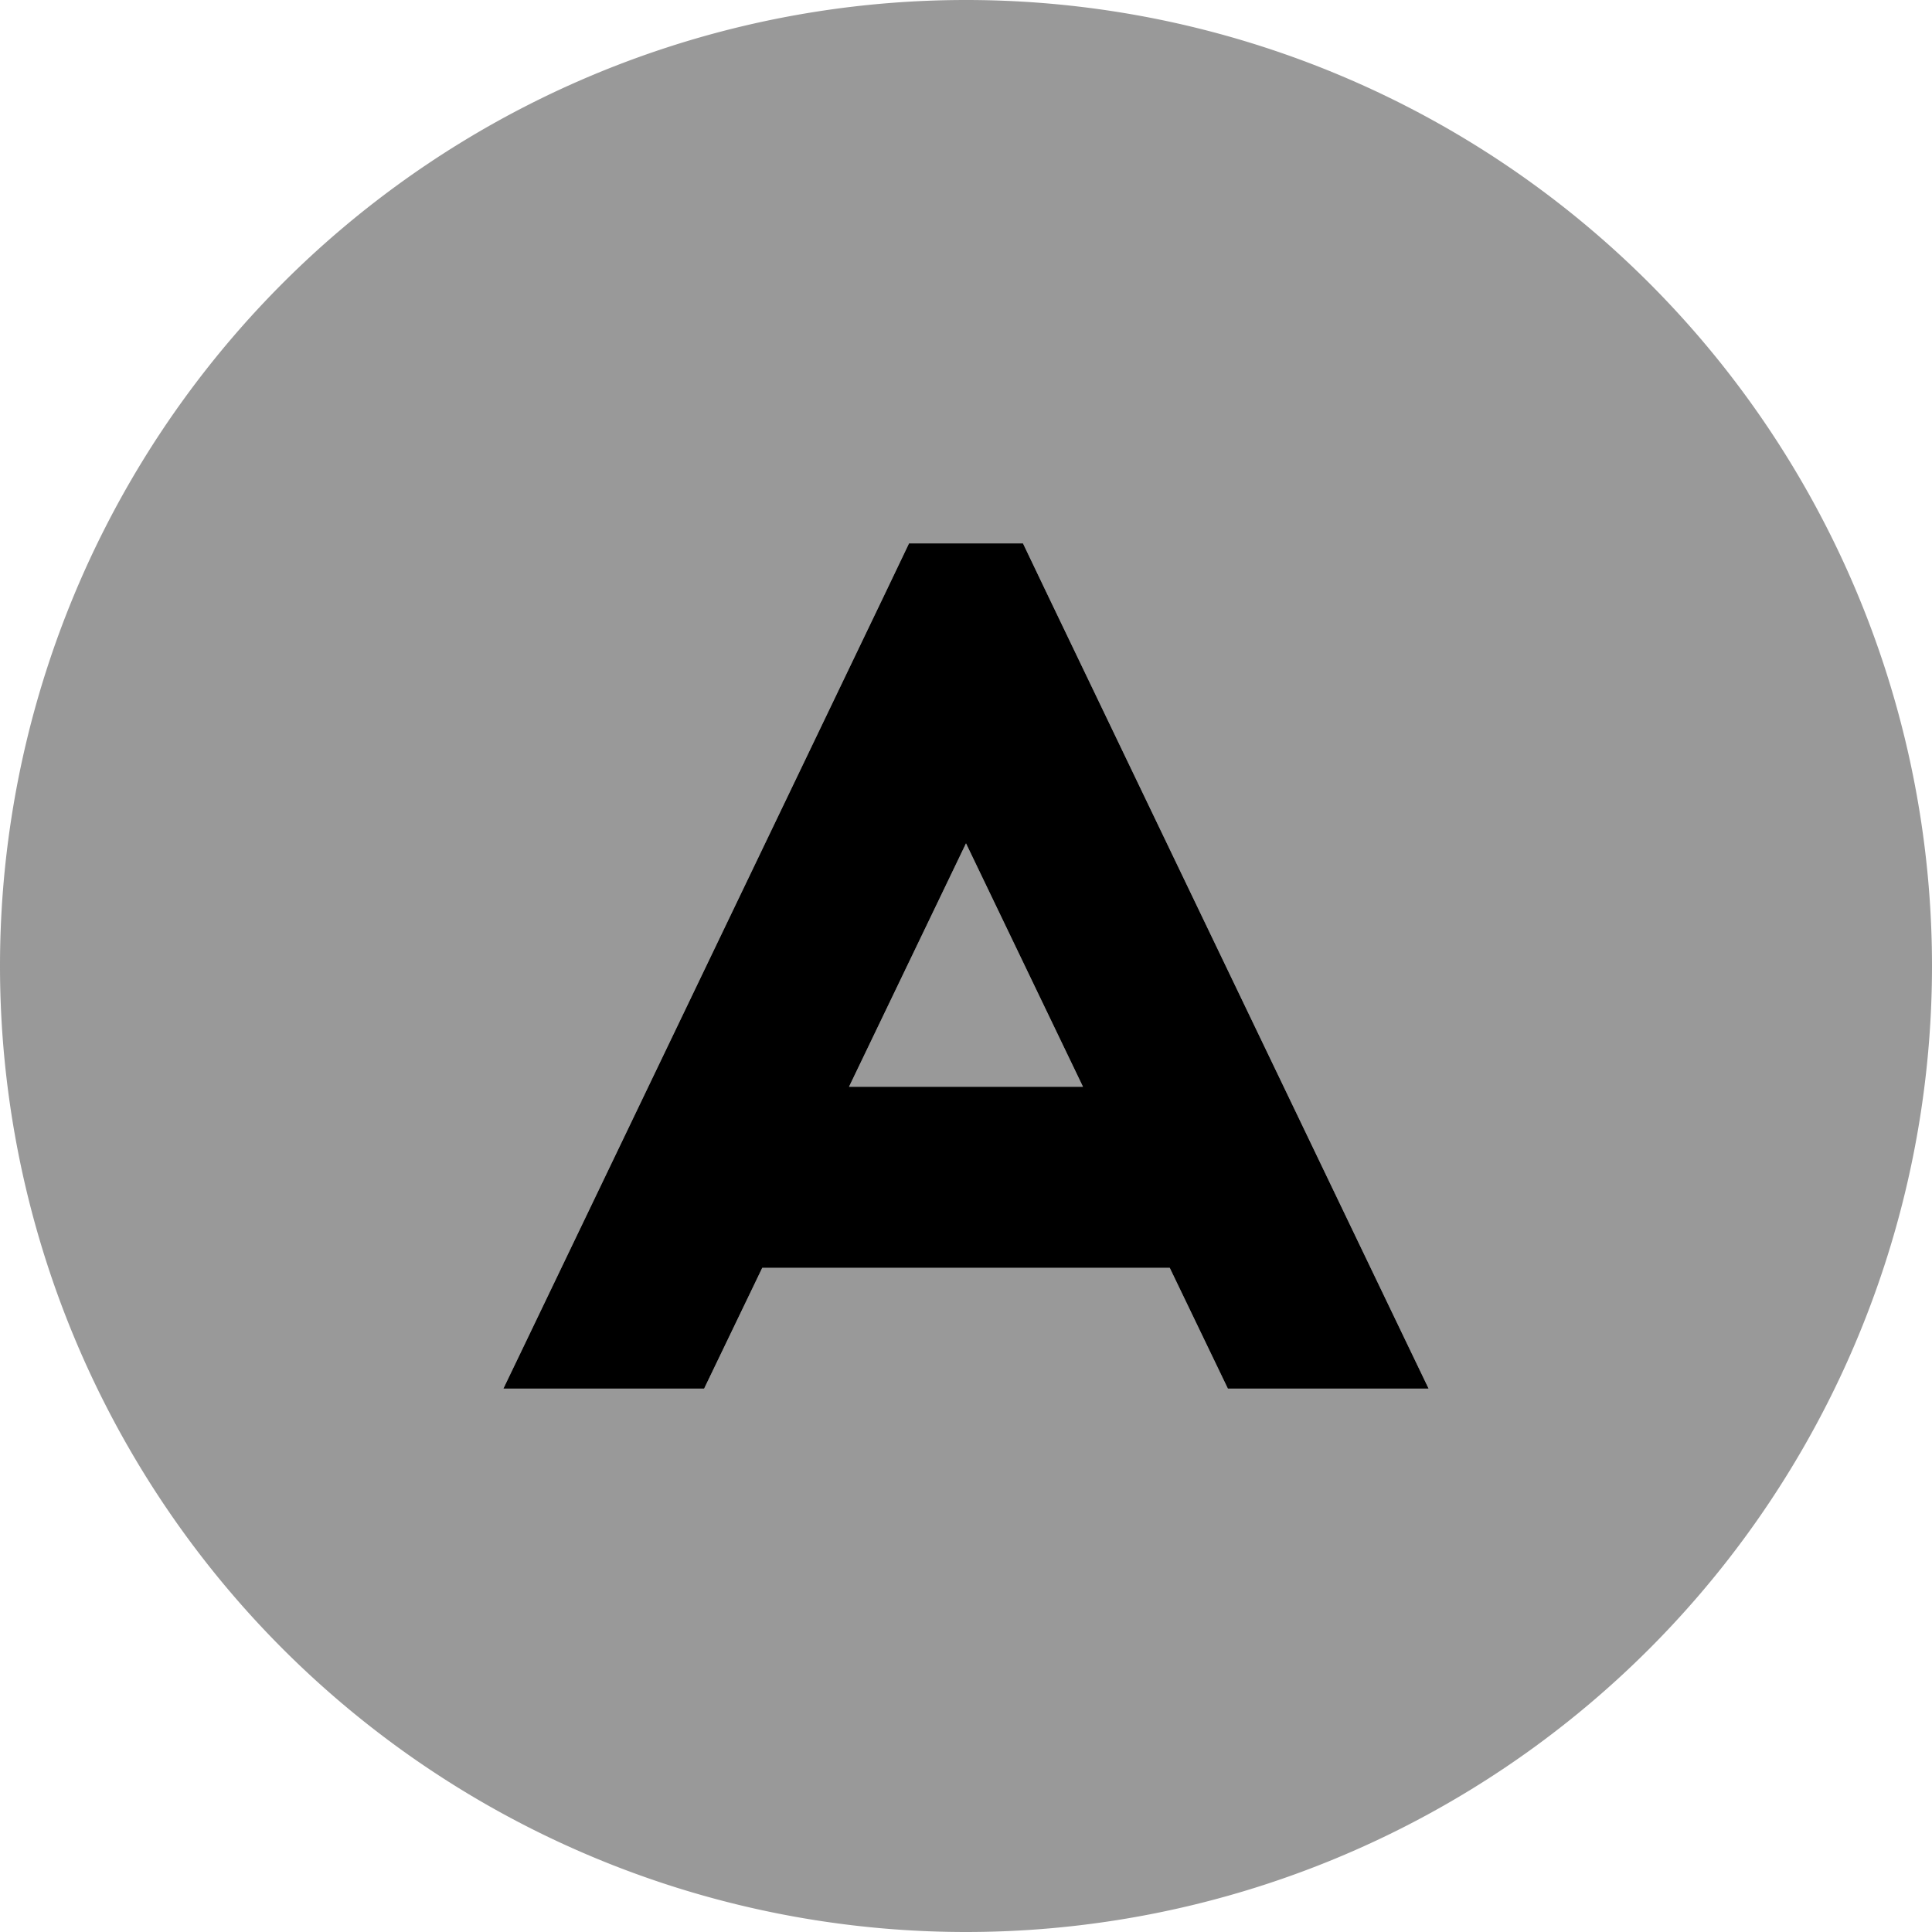
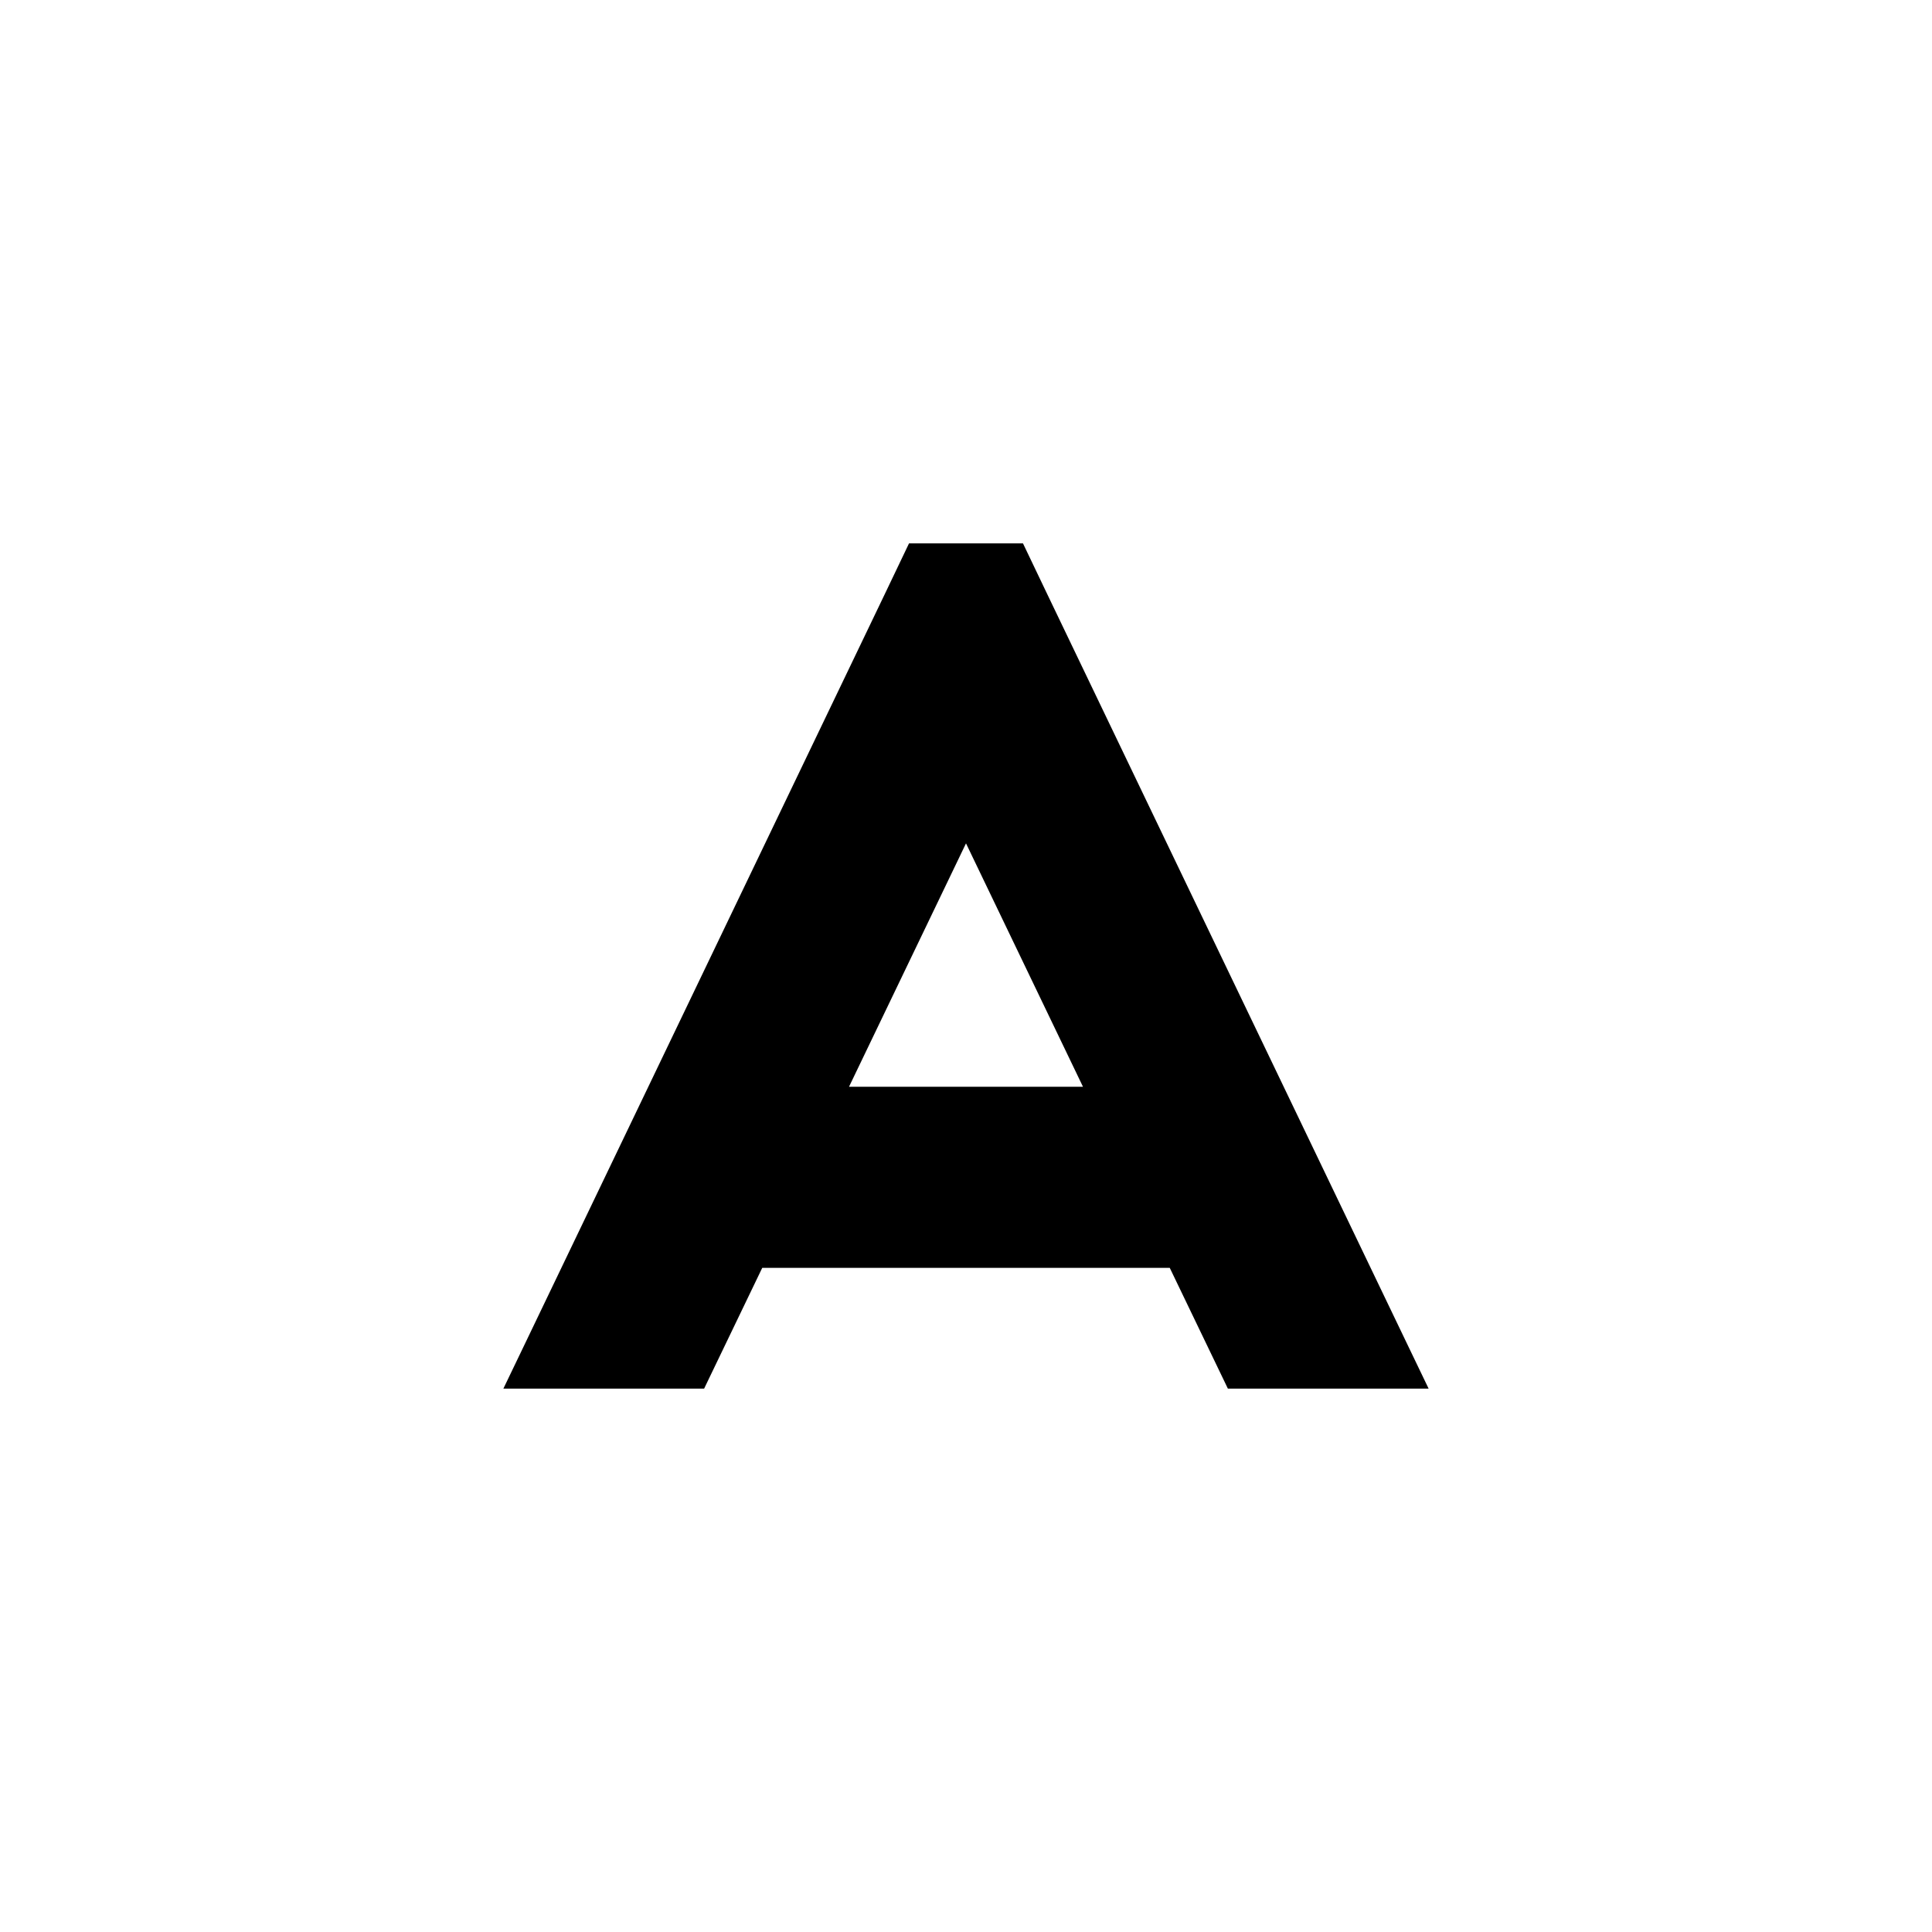
<svg xmlns="http://www.w3.org/2000/svg" viewBox="0 0 512 512">
-   <path style="fill:currentColor;opacity:.4" d="M0 256a256 256 0 1 0 512 0 256 256 0 1 0 -512 0zM133.4 368l5-10.4 96-200 6.5-13.6 30.2 0 6.5 13.6 96 200 5 10.4-53.2 0-15.4-32-108 0-15.4 32-53.2 0zM225 288l62 0-31-64.5-31 64.5z" />
  <path style="fill:currentColor;opacity:1" d="M234.4 157.6l6.5-13.6 30.2 0 6.5 13.6 96 200 5 10.4-53.2 0-15.4-32-108 0-15.4 32-53.2 0 5-10.4 96-200zM287 288l-31-64.5-31 64.5 62 0z" />
</svg>